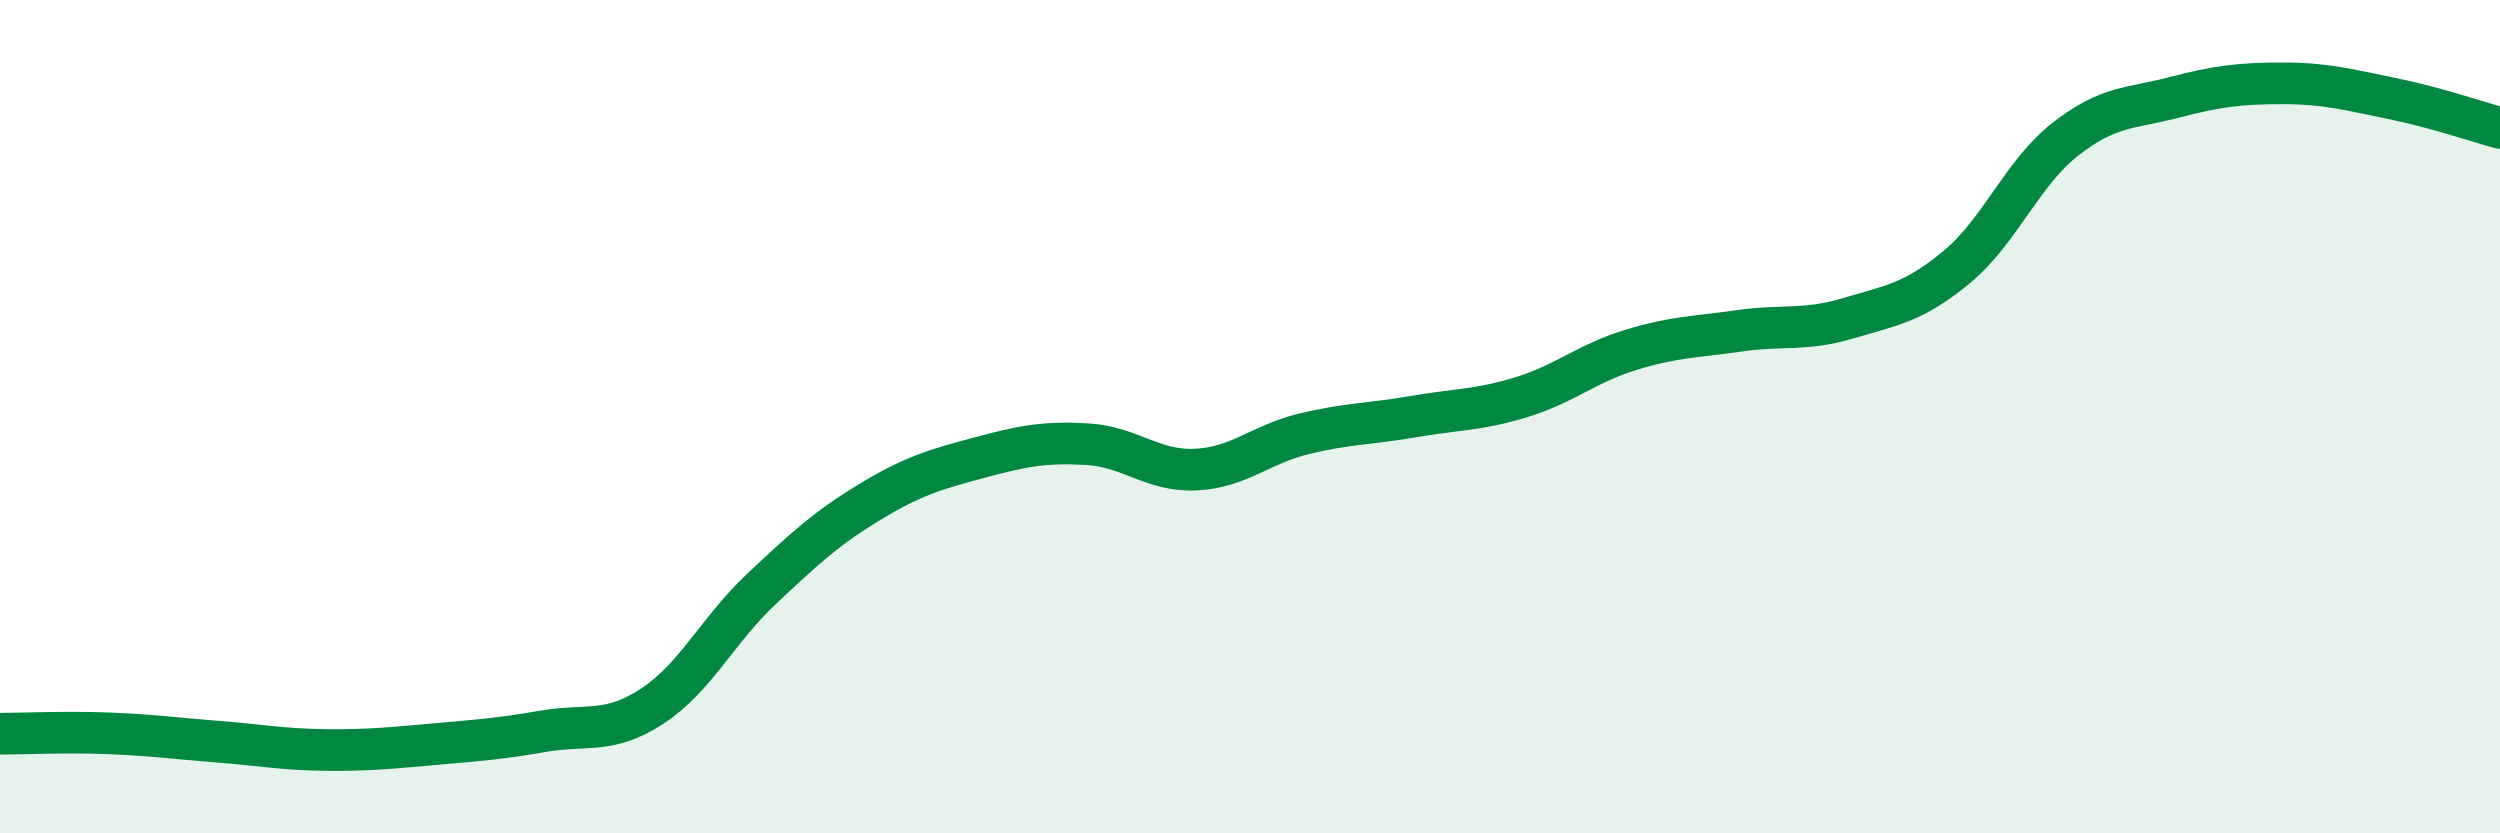
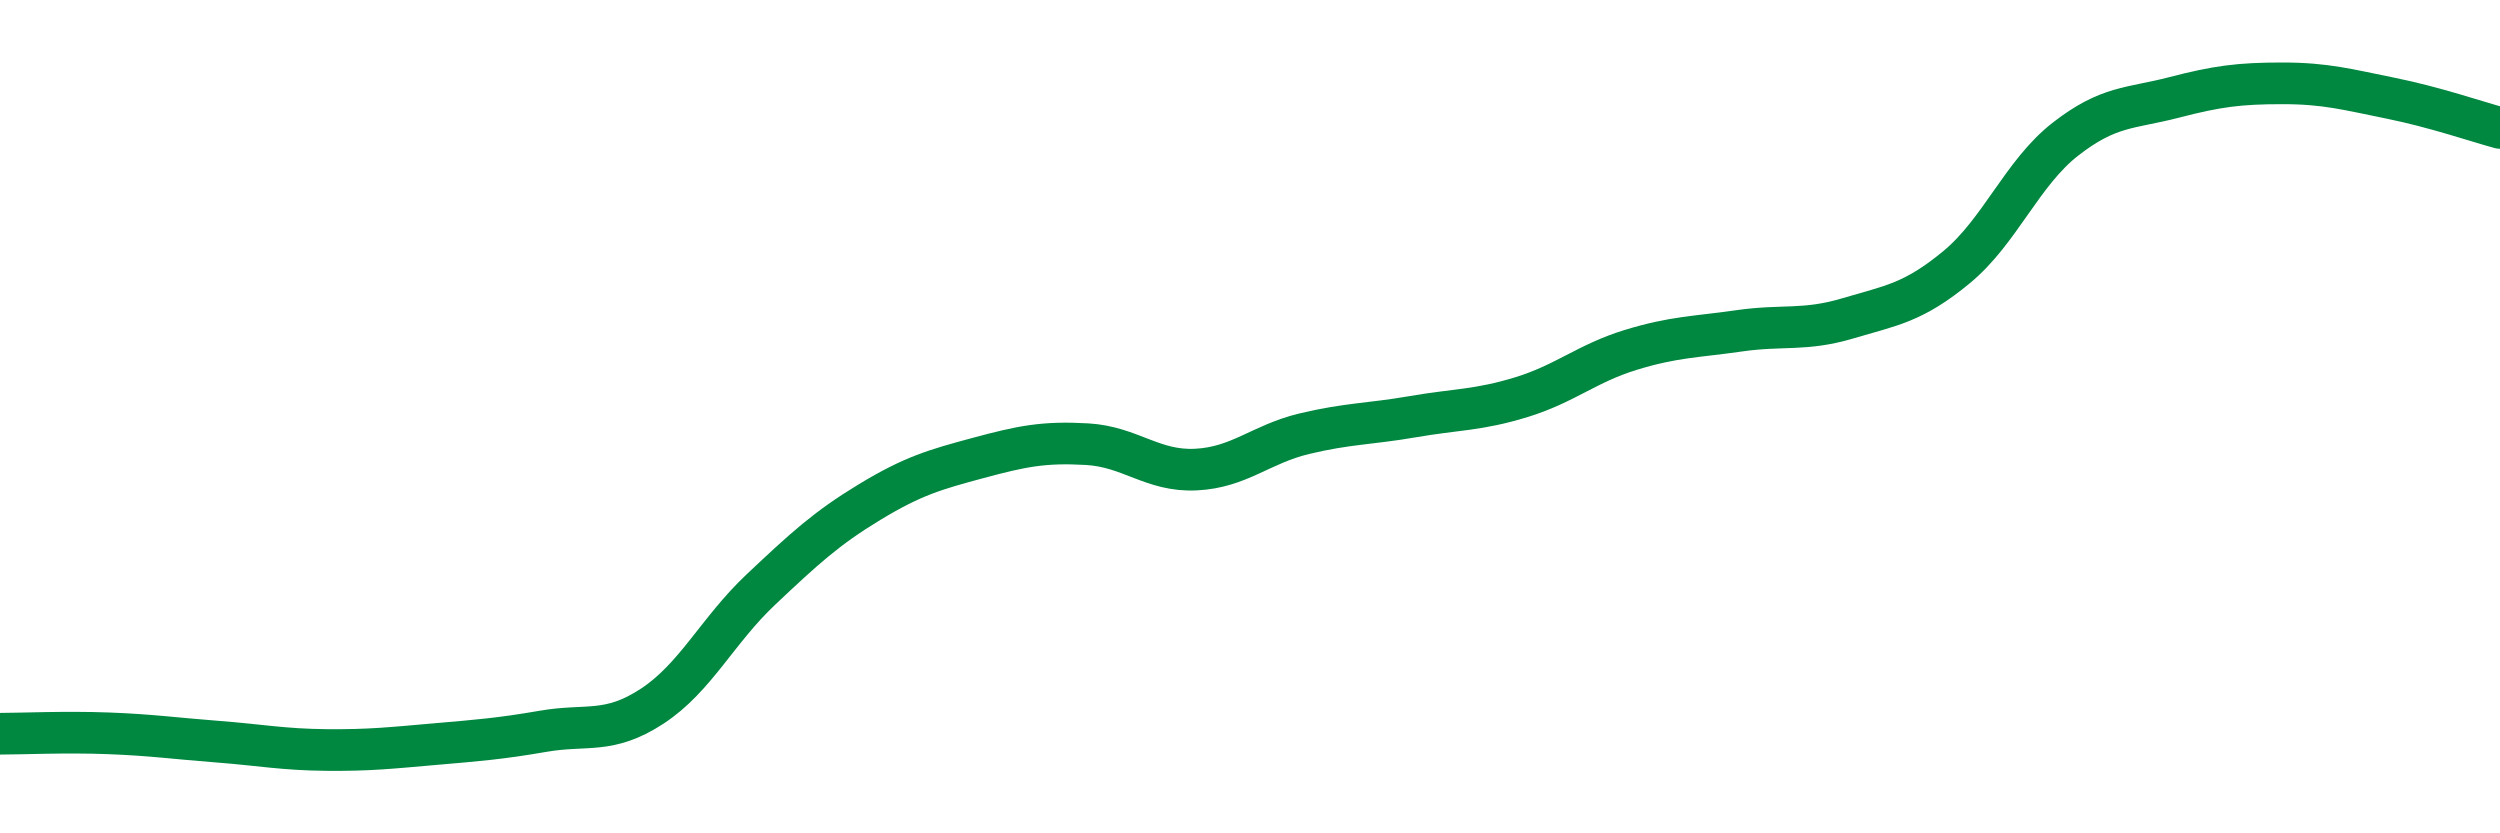
<svg xmlns="http://www.w3.org/2000/svg" width="60" height="20" viewBox="0 0 60 20">
-   <path d="M 0,17.61 C 0.52,17.61 1.57,17.56 2.61,17.6 C 3.65,17.64 4.18,17.72 5.22,17.8 C 6.26,17.88 6.79,17.99 7.83,18 C 8.87,18.01 9.39,17.95 10.43,17.86 C 11.47,17.77 12,17.73 13.04,17.55 C 14.08,17.37 14.61,17.63 15.65,16.95 C 16.69,16.27 17.22,15.13 18.26,14.15 C 19.3,13.17 19.83,12.68 20.87,12.05 C 21.91,11.42 22.44,11.27 23.48,10.99 C 24.52,10.71 25.05,10.6 26.09,10.66 C 27.13,10.72 27.66,11.32 28.7,11.27 C 29.74,11.22 30.26,10.66 31.3,10.41 C 32.34,10.16 32.87,10.18 33.91,10 C 34.95,9.82 35.48,9.85 36.52,9.53 C 37.56,9.21 38.09,8.72 39.13,8.4 C 40.17,8.08 40.7,8.09 41.74,7.94 C 42.78,7.79 43.31,7.95 44.35,7.64 C 45.39,7.33 45.92,7.27 46.96,6.41 C 48,5.55 48.53,4.15 49.57,3.34 C 50.61,2.53 51.13,2.61 52.17,2.34 C 53.21,2.07 53.74,2 54.78,2 C 55.82,2 56.35,2.15 57.39,2.36 C 58.43,2.57 59.48,2.93 60,3.07L60 20L0 20Z" fill="#008740" opacity="0.1" stroke-linecap="round" stroke-linejoin="round" />
  <path d="M 0,17.61 C 0.52,17.61 1.57,17.56 2.61,17.6 C 3.65,17.64 4.18,17.72 5.22,17.8 C 6.26,17.88 6.79,17.99 7.83,18 C 8.87,18.01 9.39,17.95 10.43,17.86 C 11.47,17.77 12,17.73 13.04,17.55 C 14.08,17.37 14.61,17.63 15.65,16.95 C 16.69,16.27 17.22,15.13 18.26,14.15 C 19.3,13.17 19.83,12.68 20.87,12.05 C 21.91,11.42 22.44,11.27 23.48,10.99 C 24.52,10.71 25.05,10.6 26.09,10.66 C 27.13,10.72 27.66,11.32 28.7,11.27 C 29.74,11.22 30.26,10.66 31.3,10.41 C 32.34,10.16 32.87,10.18 33.91,10 C 34.95,9.82 35.48,9.85 36.52,9.53 C 37.56,9.21 38.09,8.72 39.13,8.4 C 40.17,8.08 40.7,8.09 41.74,7.94 C 42.78,7.79 43.31,7.95 44.35,7.64 C 45.39,7.33 45.92,7.27 46.96,6.41 C 48,5.55 48.53,4.15 49.57,3.34 C 50.61,2.53 51.13,2.61 52.17,2.34 C 53.21,2.07 53.74,2 54.78,2 C 55.82,2 56.35,2.15 57.39,2.36 C 58.43,2.57 59.48,2.93 60,3.07" stroke="#008740" stroke-width="1" fill="none" stroke-linecap="round" stroke-linejoin="round" />
</svg>